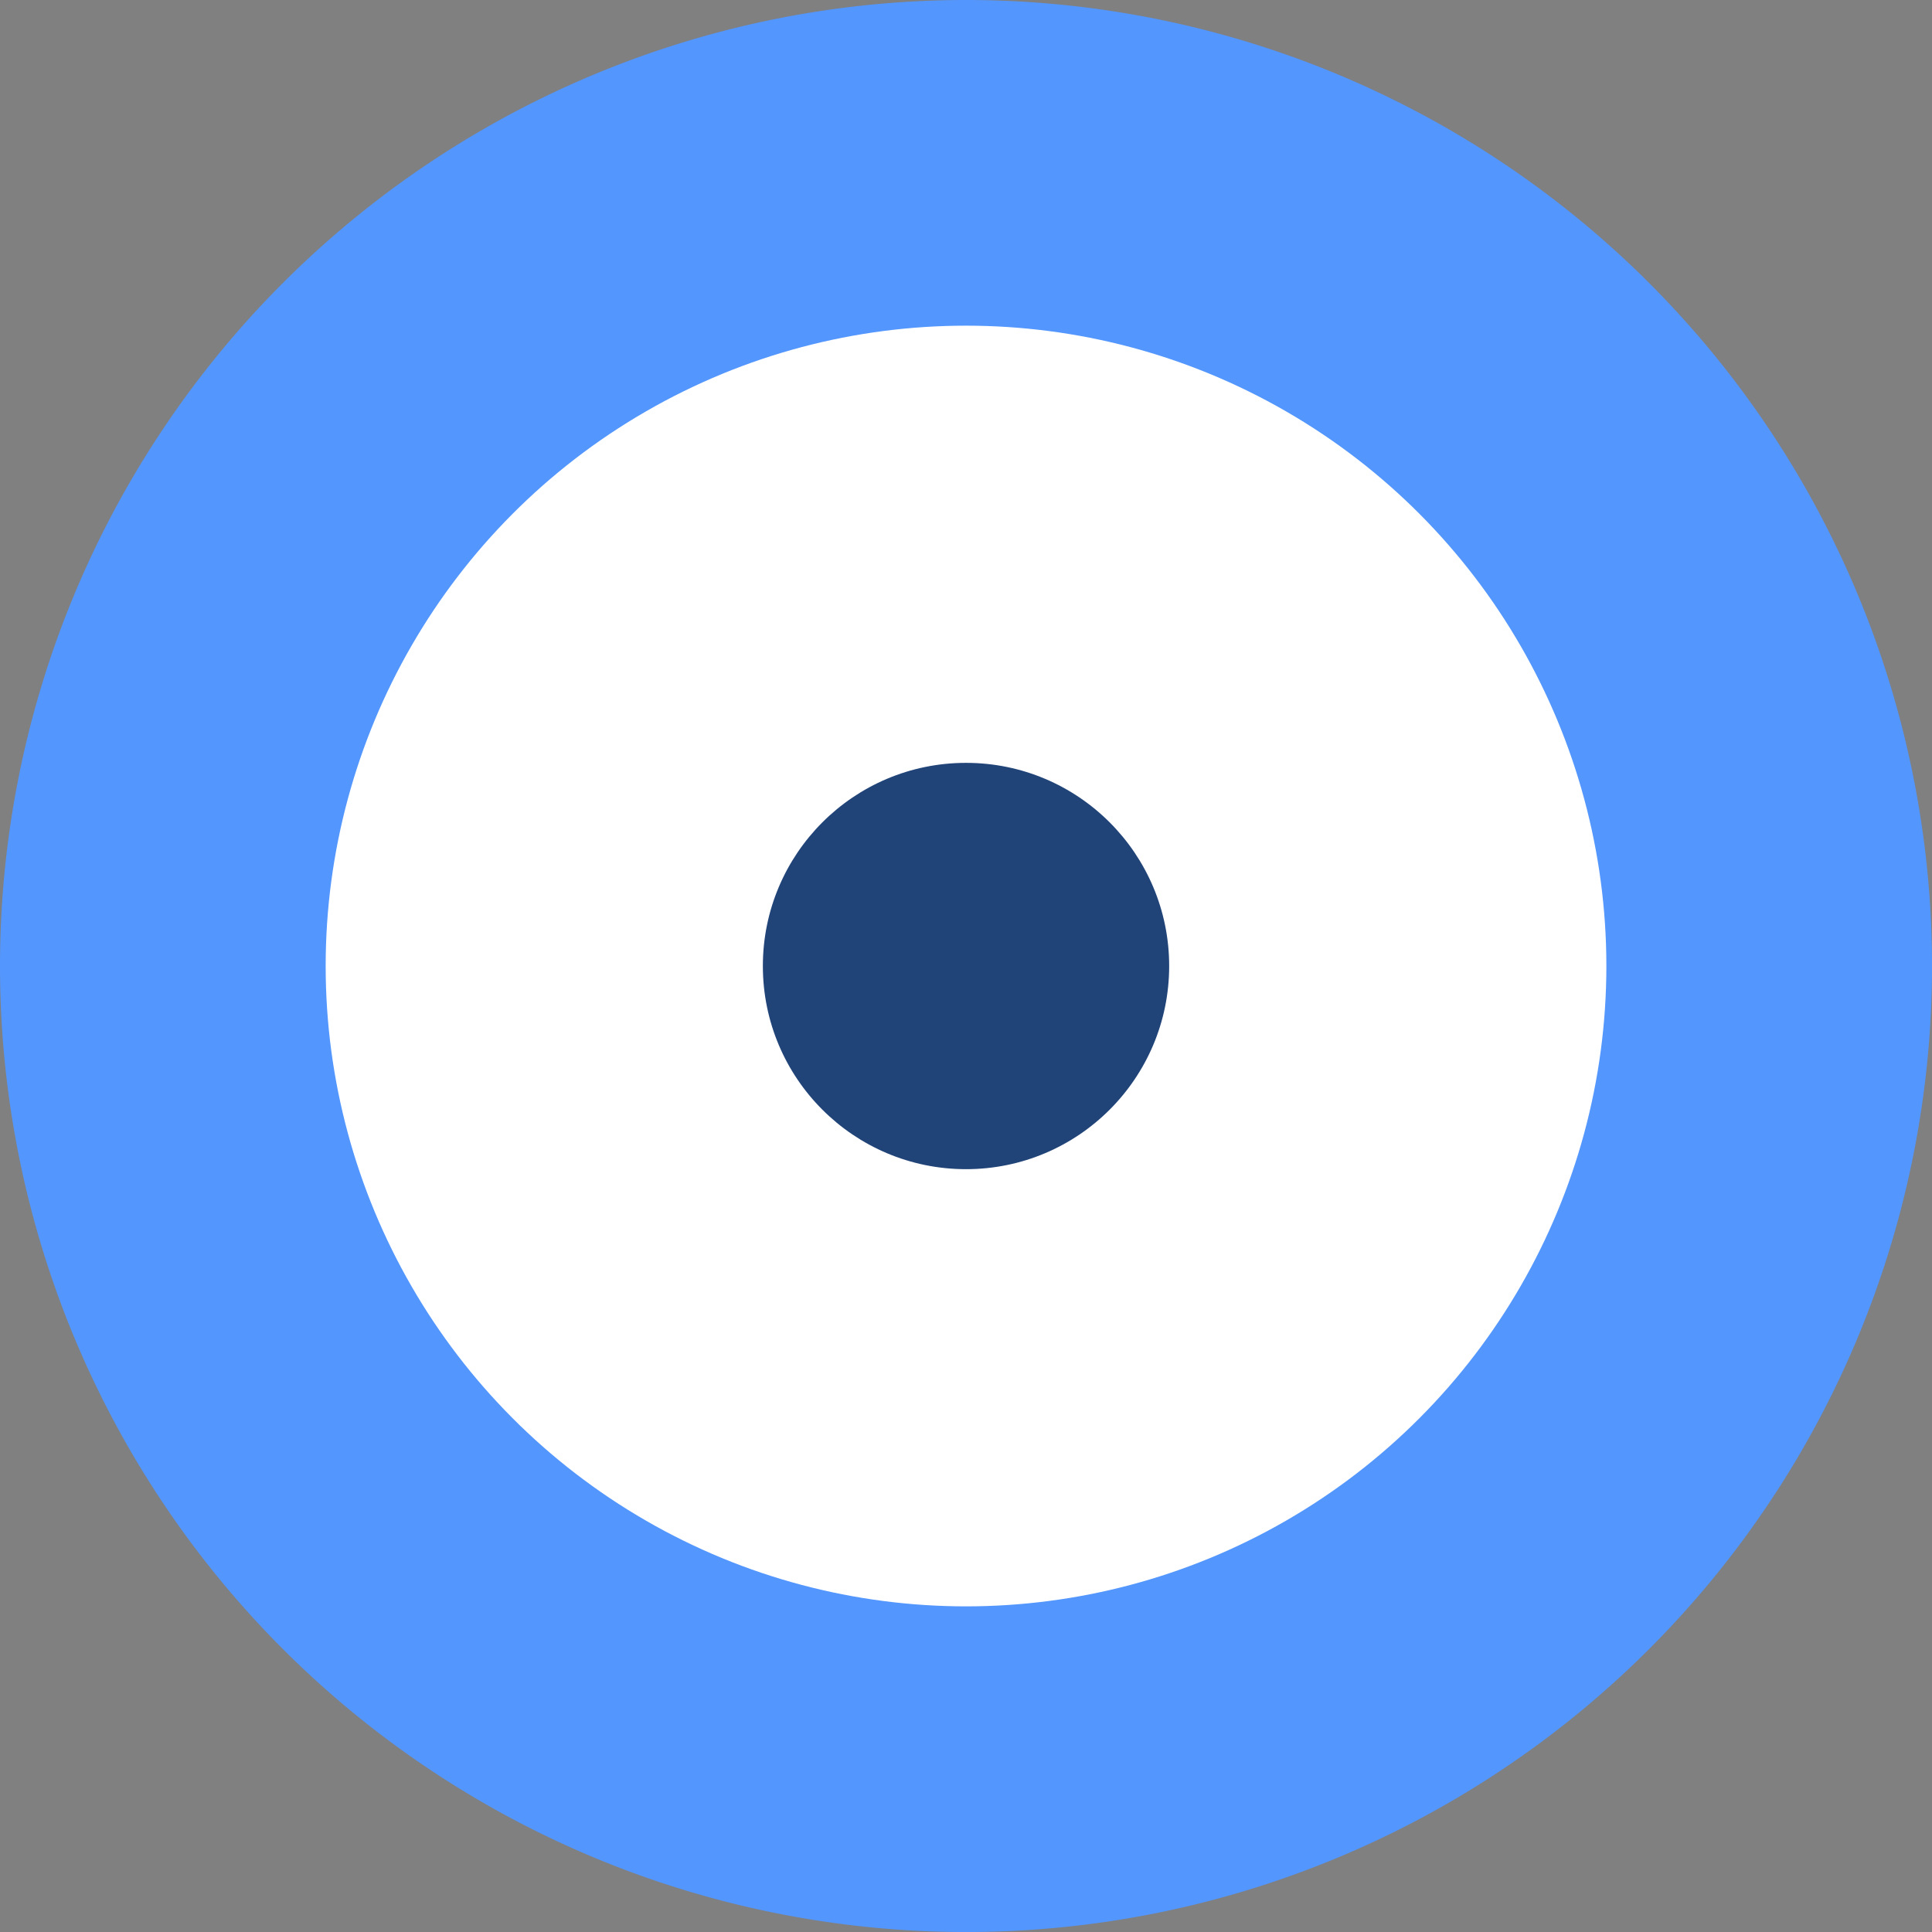
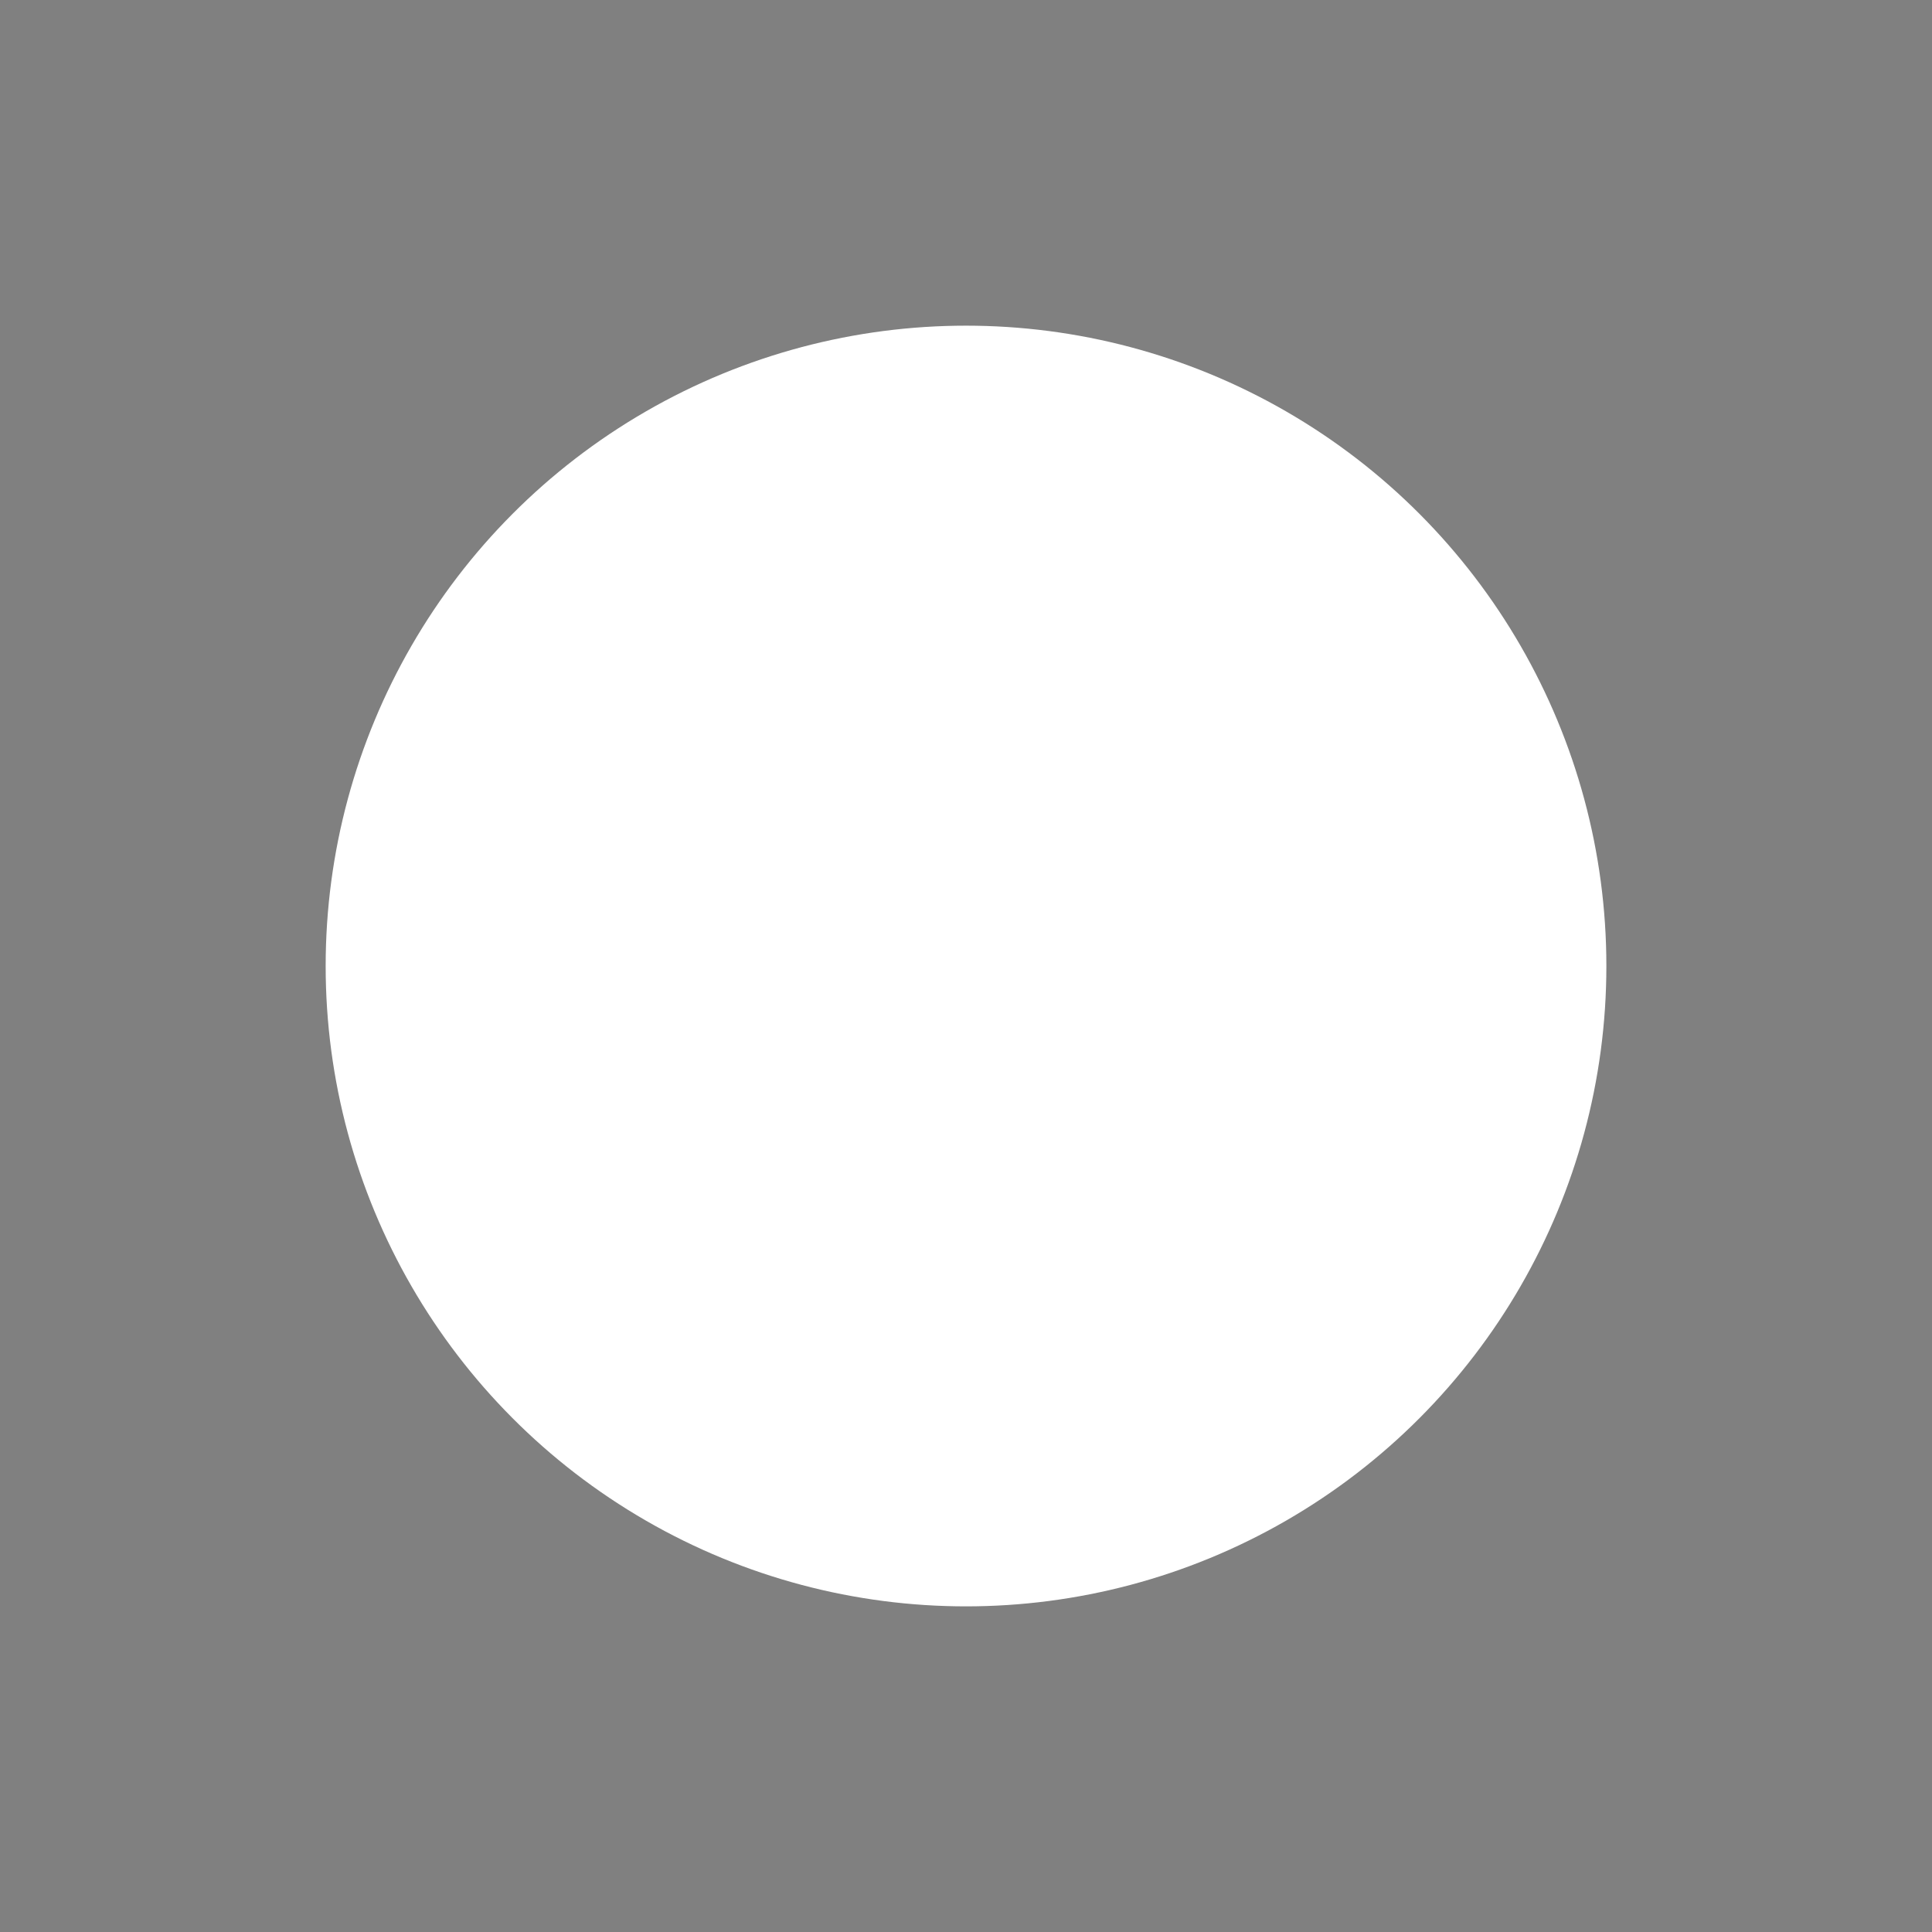
<svg xmlns="http://www.w3.org/2000/svg" width="60.227" height="60.227" viewBox="0 0 60.227 60.227">
  <rect x="0" y="0" width="60.227" height="60.227" fill="#808080" stroke="none" />
  <g id="icon-tailor-made" transform="translate(-986.886 -1794.867)">
-     <path id="Trazado_189" data-name="Trazado 189" d="M30.114,0A30.114,30.114,0,1,1,0,30.114,30.114,30.114,0,0,1,30.114,0Z" transform="translate(986.886 1794.867)" fill="#5296fe" />
    <circle id="Elipse_7" data-name="Elipse 7" cx="19.962" cy="19.962" r="19.962" transform="translate(997.038 1805.019)" fill="#fff" />
-     <circle id="Elipse_8" data-name="Elipse 8" cx="6.333" cy="6.333" r="6.333" transform="translate(1010.667 1818.648)" fill="#204378" />
  </g>
</svg>